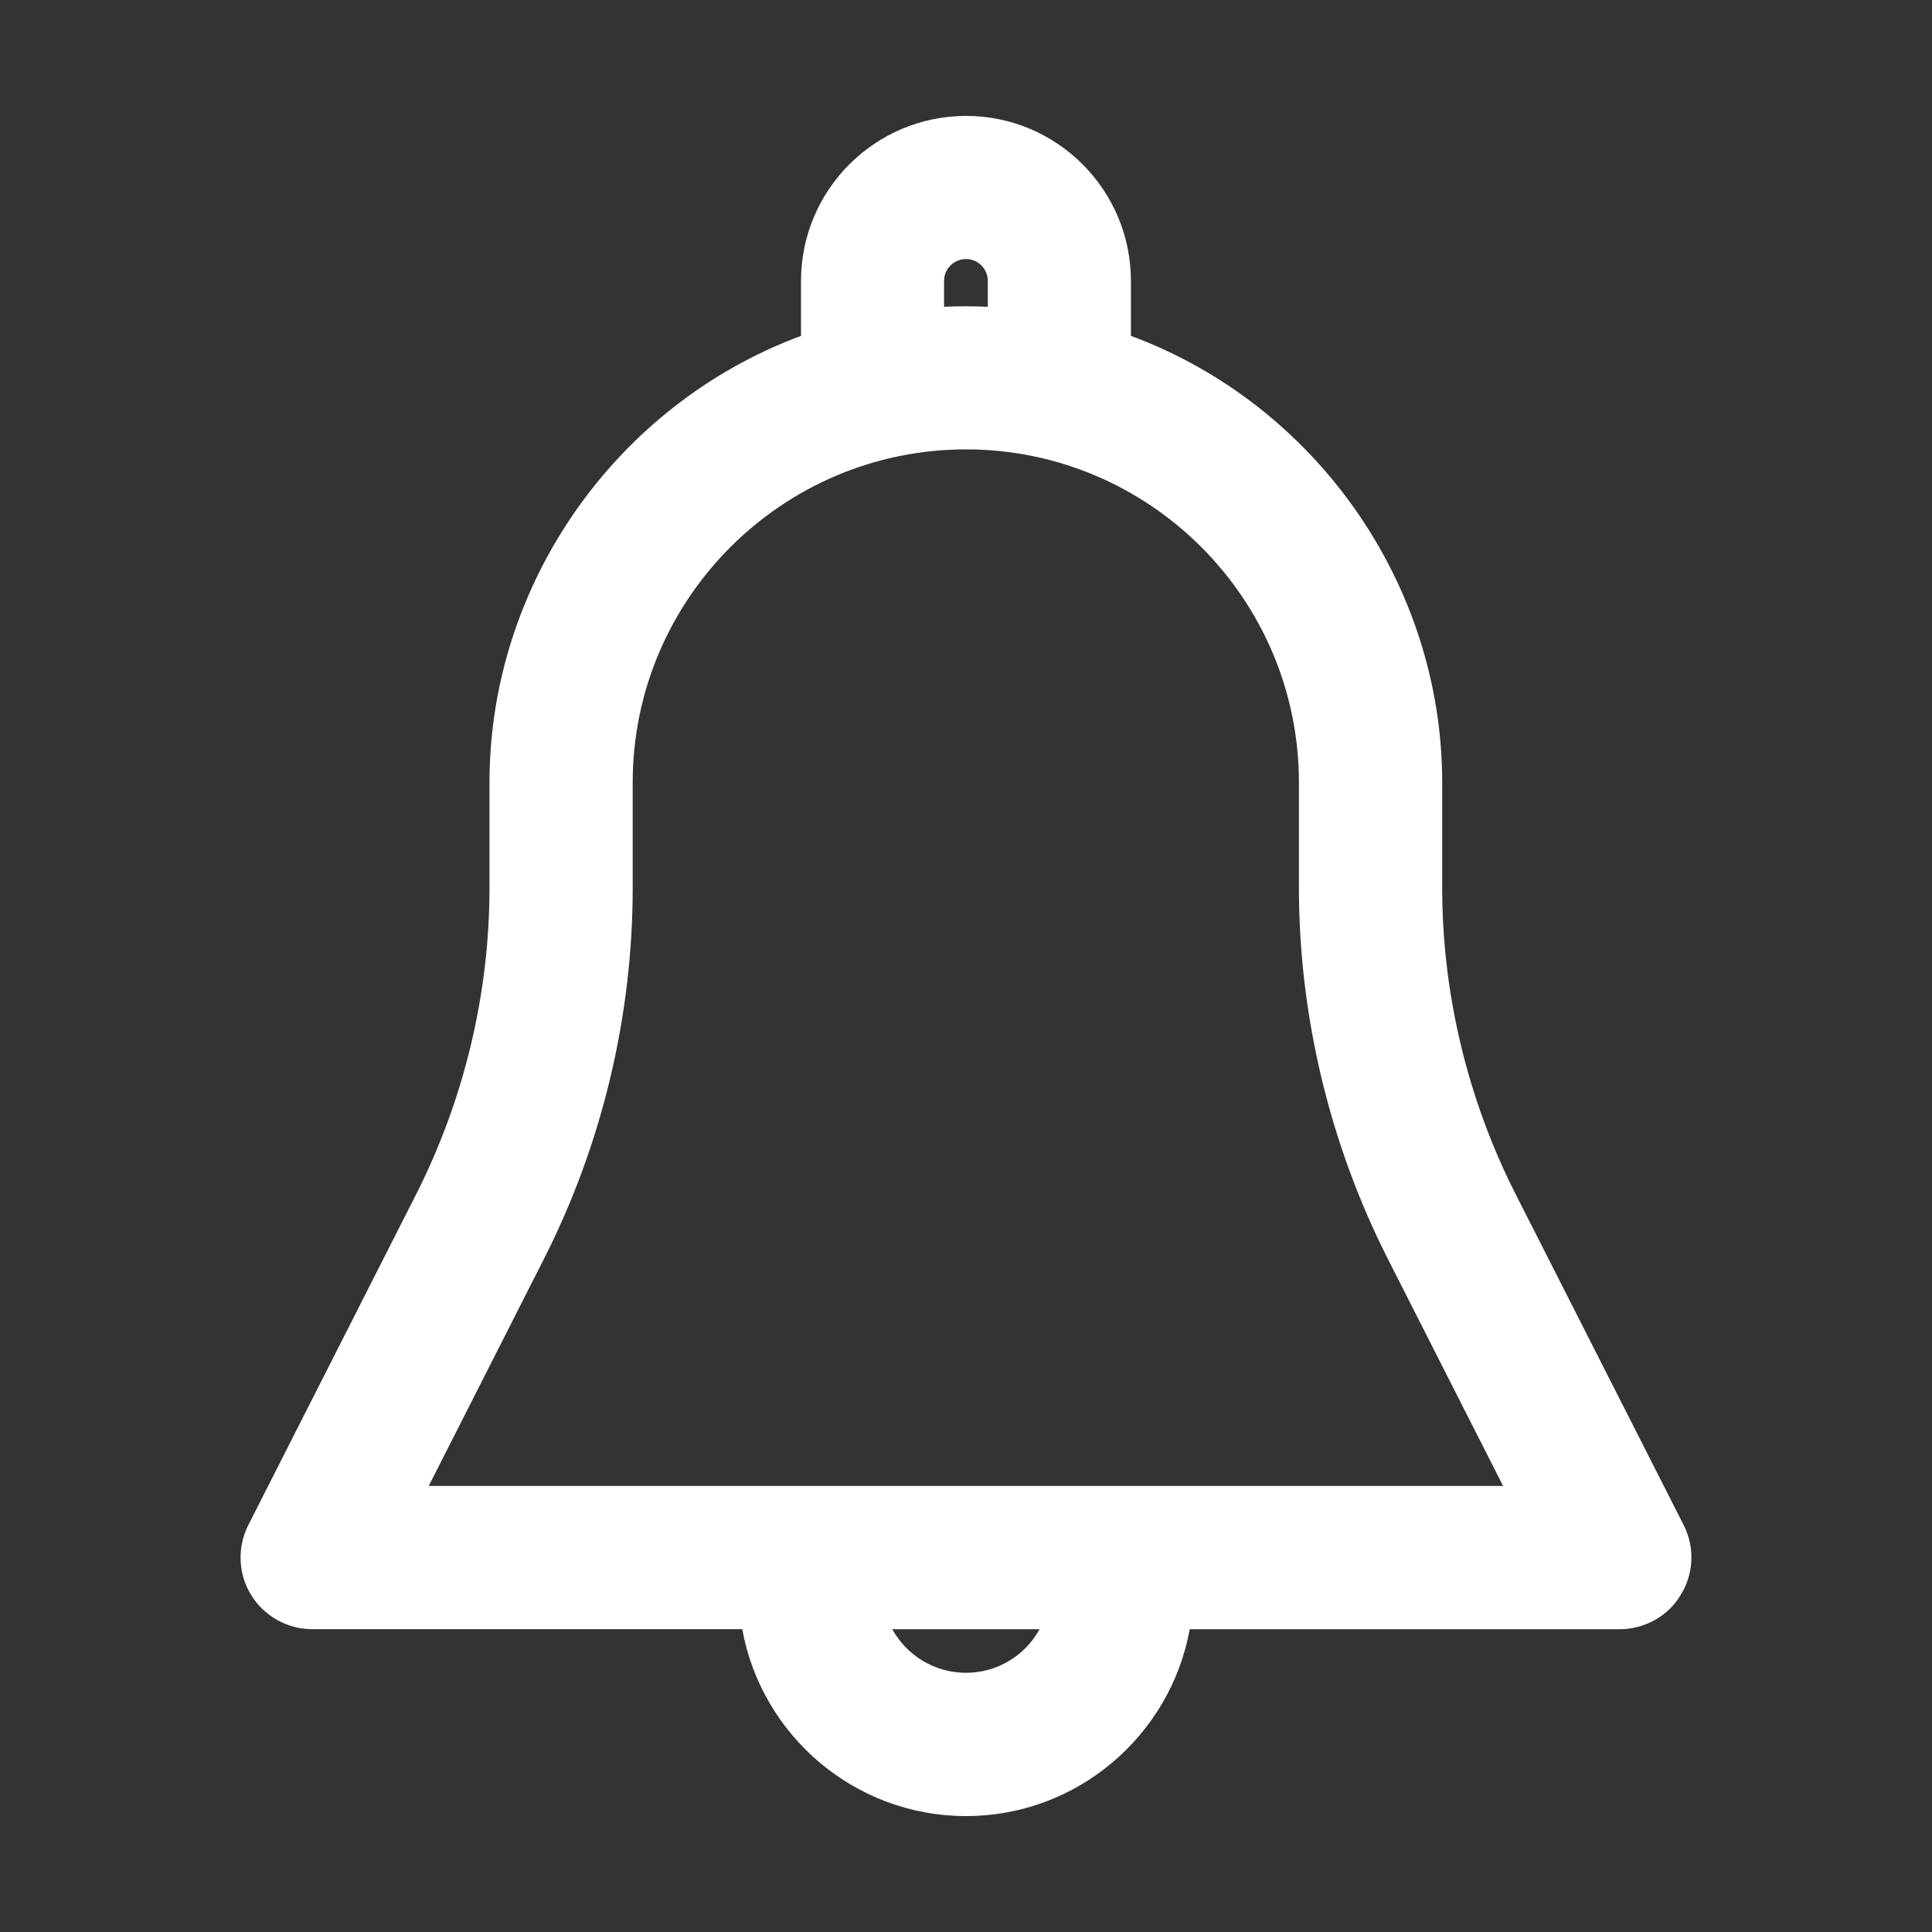
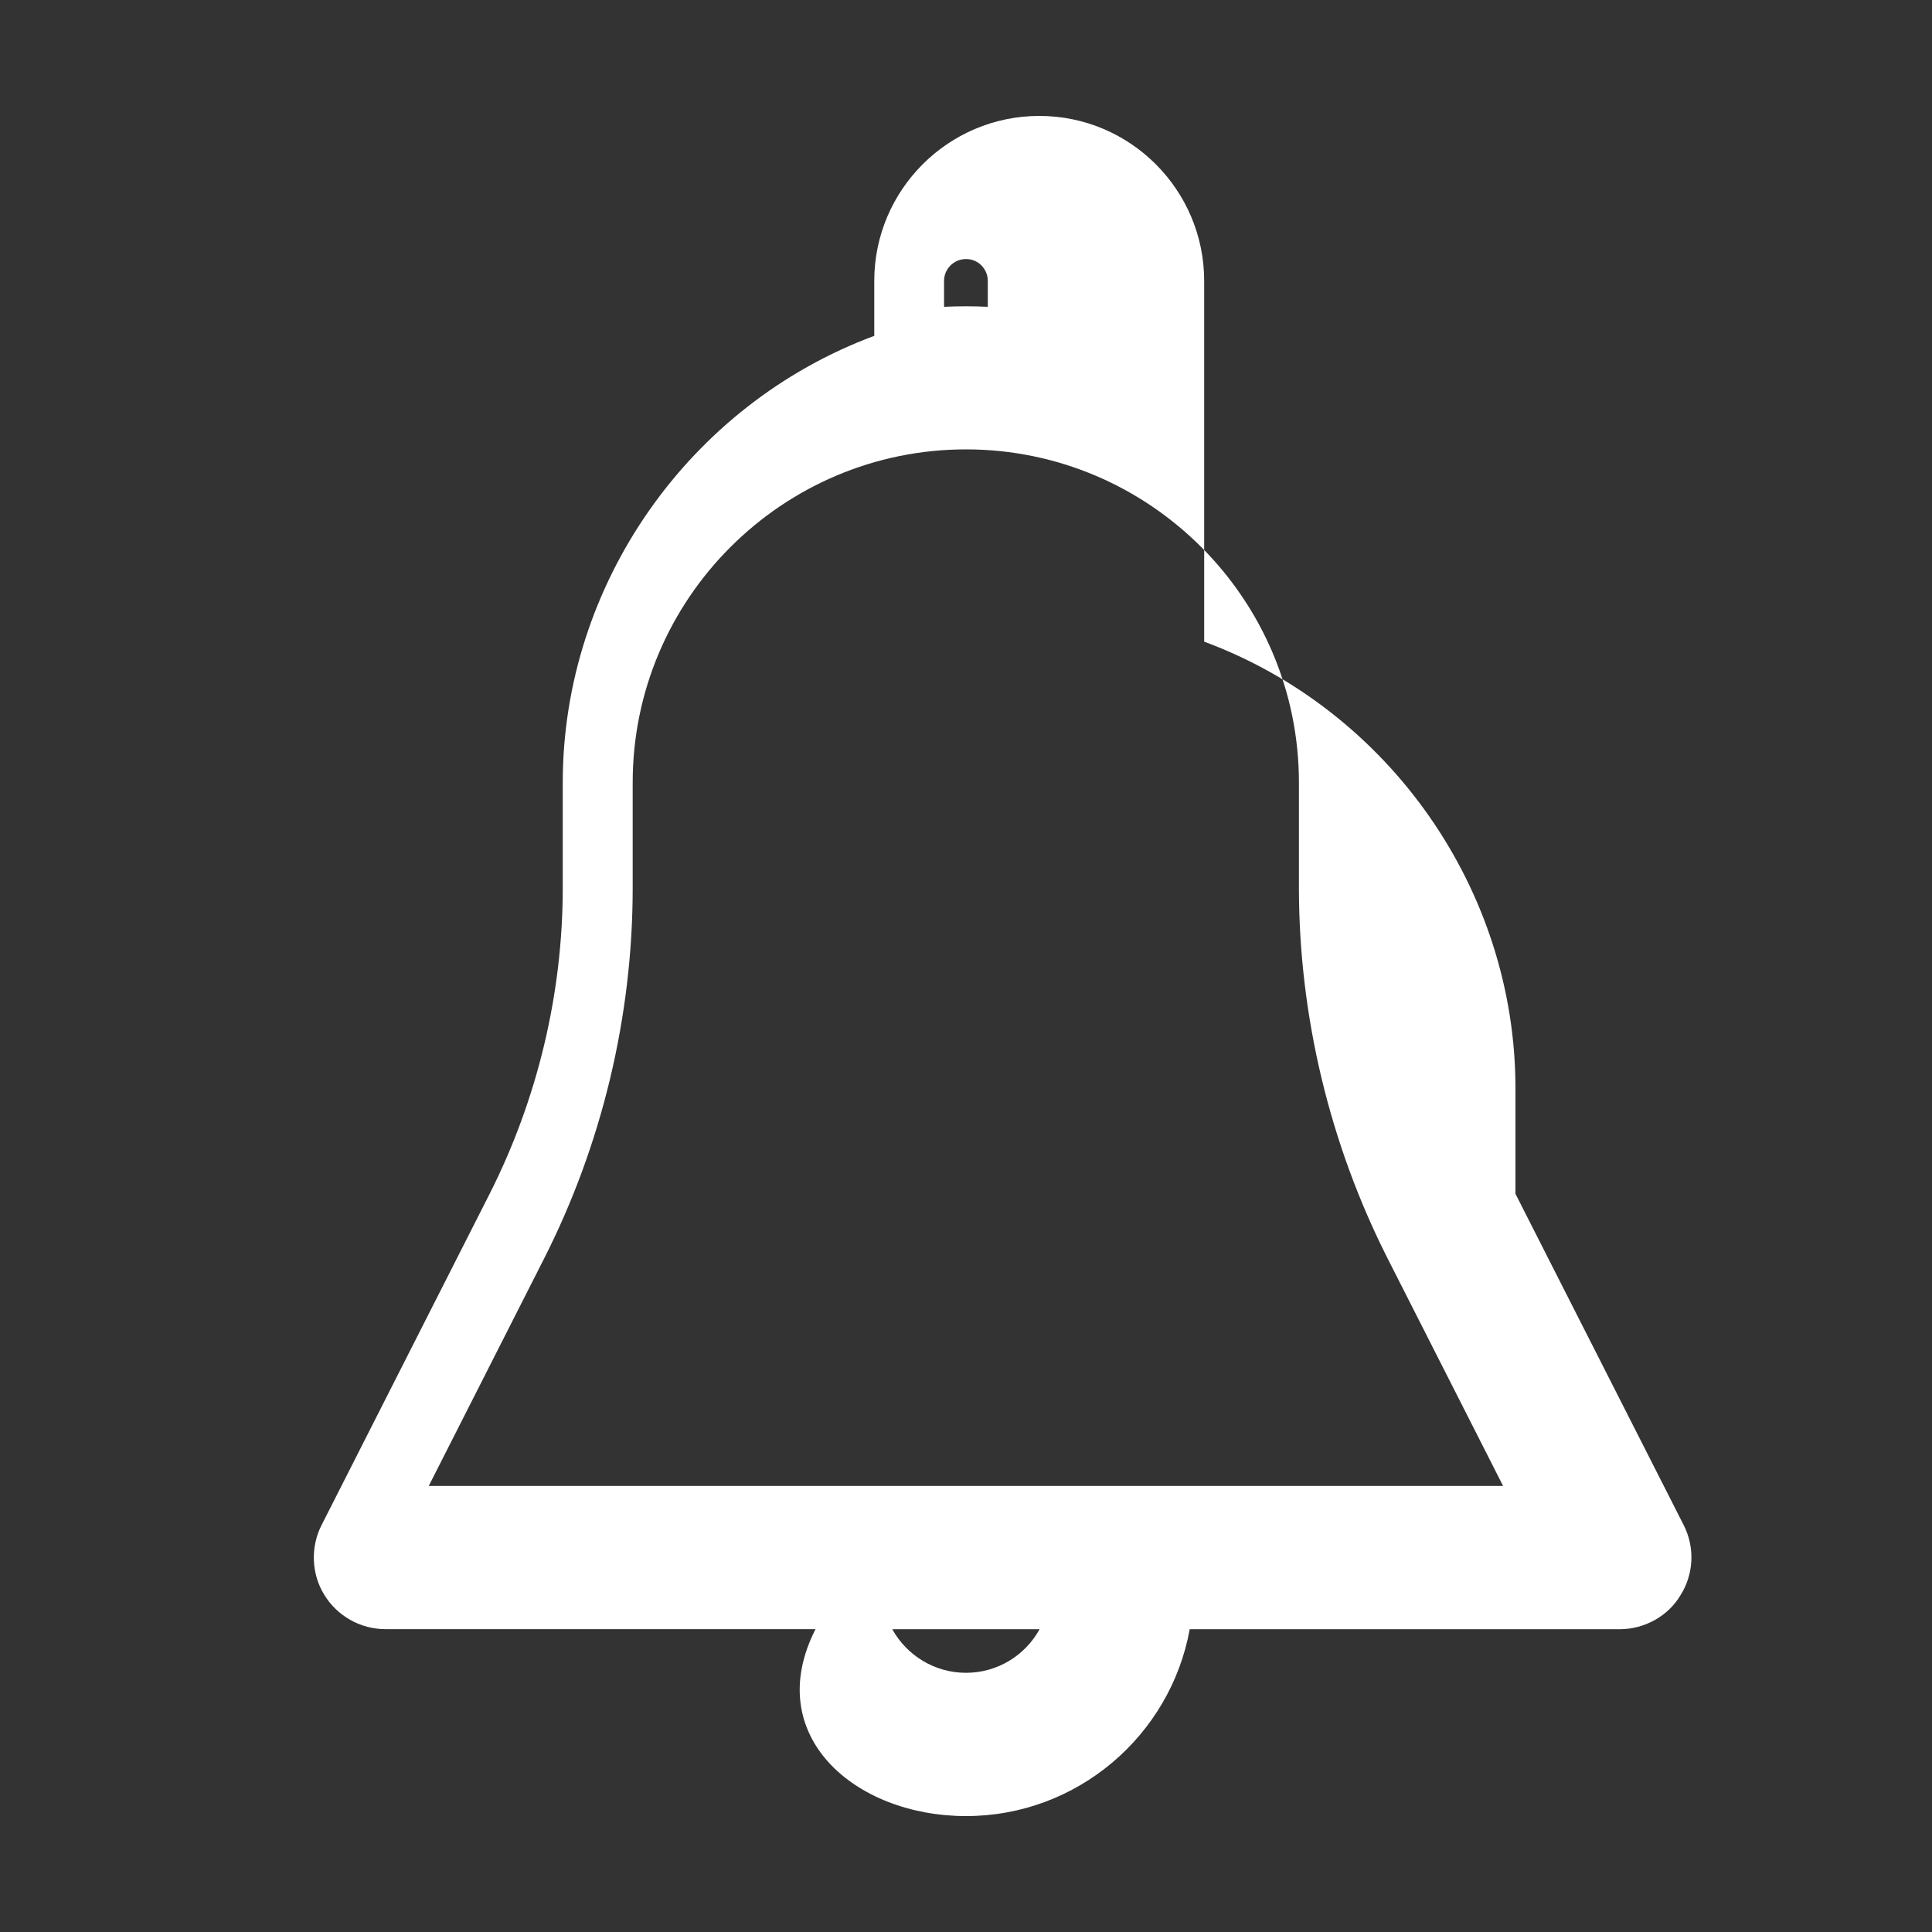
<svg xmlns="http://www.w3.org/2000/svg" version="1.1" id="header-notifications" x="0px" y="0px" width="25px" height="25px" viewBox="0 0 25 25">
  <rect x="0" y="0" width="25" height="25" fill="#333333" stroke="none" />
-   <path fill="#FFFFFF" d="M21.787,19.735l-2.177-4.287c-0.62-1.223-0.948-2.592-0.948-3.957v-1.365c0-2.57-1.637-4.894-4.028-5.78  V3.635c0-1.177-0.957-2.135-2.133-2.135c-1.178,0-2.136,0.958-2.136,2.135v0.711c-2.392,0.888-4.031,3.21-4.031,5.78v1.365  c0,1.365-0.327,2.733-0.946,3.957l-2.175,4.287c-0.145,0.284-0.131,0.63,0.033,0.898c0.166,0.276,0.469,0.448,0.792,0.448h5.567  C9.853,22.454,11.057,23.5,12.5,23.5c1.443,0,2.646-1.046,2.895-2.418h5.565c0.322,0,0.626-0.172,0.783-0.436  C21.916,20.376,21.936,20.028,21.787,19.735z M12.5,21.646c-0.411,0-0.769-0.229-0.954-0.564h1.906  C13.268,21.418,12.91,21.646,12.5,21.646z M17.957,16.287l1.493,2.941H5.548l1.492-2.941c0.75-1.478,1.147-3.137,1.147-4.796v-1.365  c0-2.377,1.936-4.311,4.313-4.311c2.375,0,4.308,1.934,4.308,4.311v1.365C16.809,13.146,17.206,14.804,17.957,16.287z M12.781,3.97  c-0.188-0.009-0.378-0.009-0.565,0V3.635c0-0.157,0.128-0.283,0.285-0.283c0.155,0,0.281,0.126,0.281,0.283V3.97z" />
+   <path fill="#FFFFFF" d="M21.787,19.735l-2.177-4.287v-1.365c0-2.57-1.637-4.894-4.028-5.78  V3.635c0-1.177-0.957-2.135-2.133-2.135c-1.178,0-2.136,0.958-2.136,2.135v0.711c-2.392,0.888-4.031,3.21-4.031,5.78v1.365  c0,1.365-0.327,2.733-0.946,3.957l-2.175,4.287c-0.145,0.284-0.131,0.63,0.033,0.898c0.166,0.276,0.469,0.448,0.792,0.448h5.567  C9.853,22.454,11.057,23.5,12.5,23.5c1.443,0,2.646-1.046,2.895-2.418h5.565c0.322,0,0.626-0.172,0.783-0.436  C21.916,20.376,21.936,20.028,21.787,19.735z M12.5,21.646c-0.411,0-0.769-0.229-0.954-0.564h1.906  C13.268,21.418,12.91,21.646,12.5,21.646z M17.957,16.287l1.493,2.941H5.548l1.492-2.941c0.75-1.478,1.147-3.137,1.147-4.796v-1.365  c0-2.377,1.936-4.311,4.313-4.311c2.375,0,4.308,1.934,4.308,4.311v1.365C16.809,13.146,17.206,14.804,17.957,16.287z M12.781,3.97  c-0.188-0.009-0.378-0.009-0.565,0V3.635c0-0.157,0.128-0.283,0.285-0.283c0.155,0,0.281,0.126,0.281,0.283V3.97z" />
</svg>